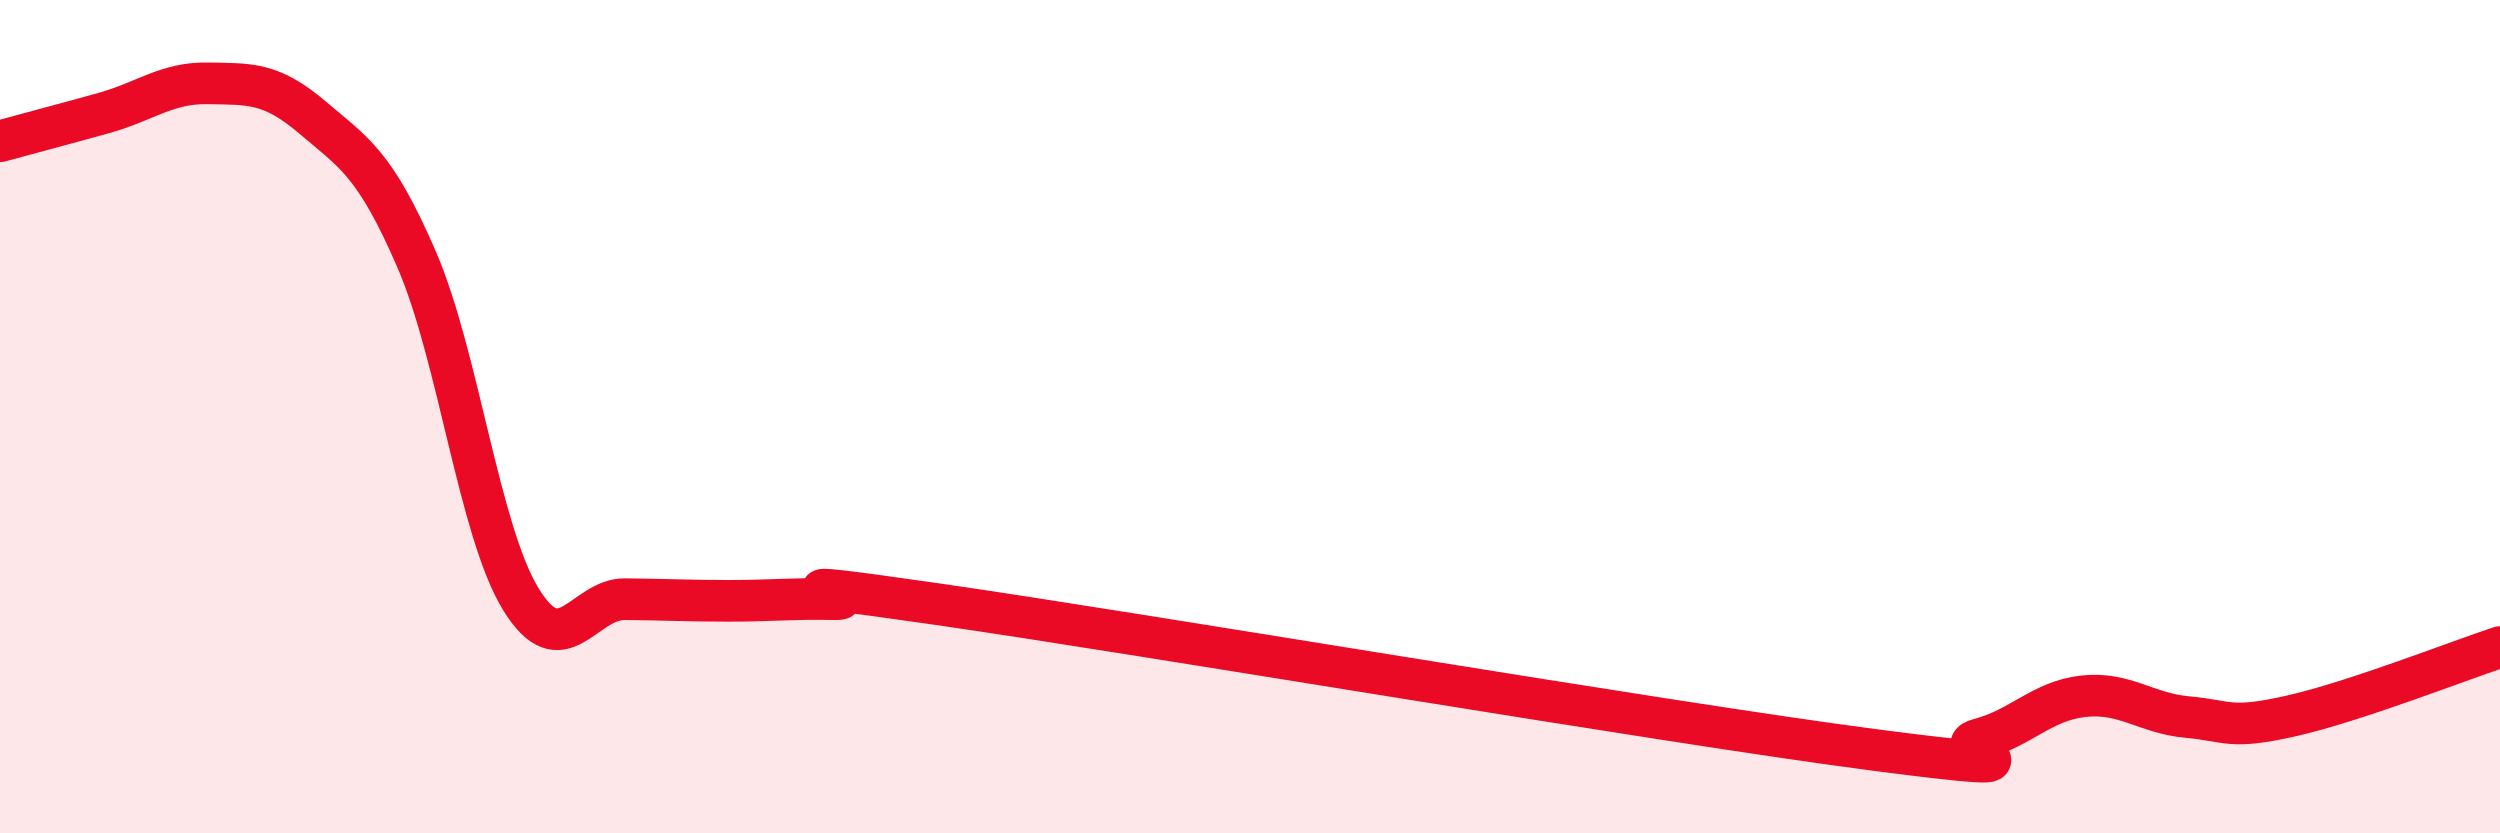
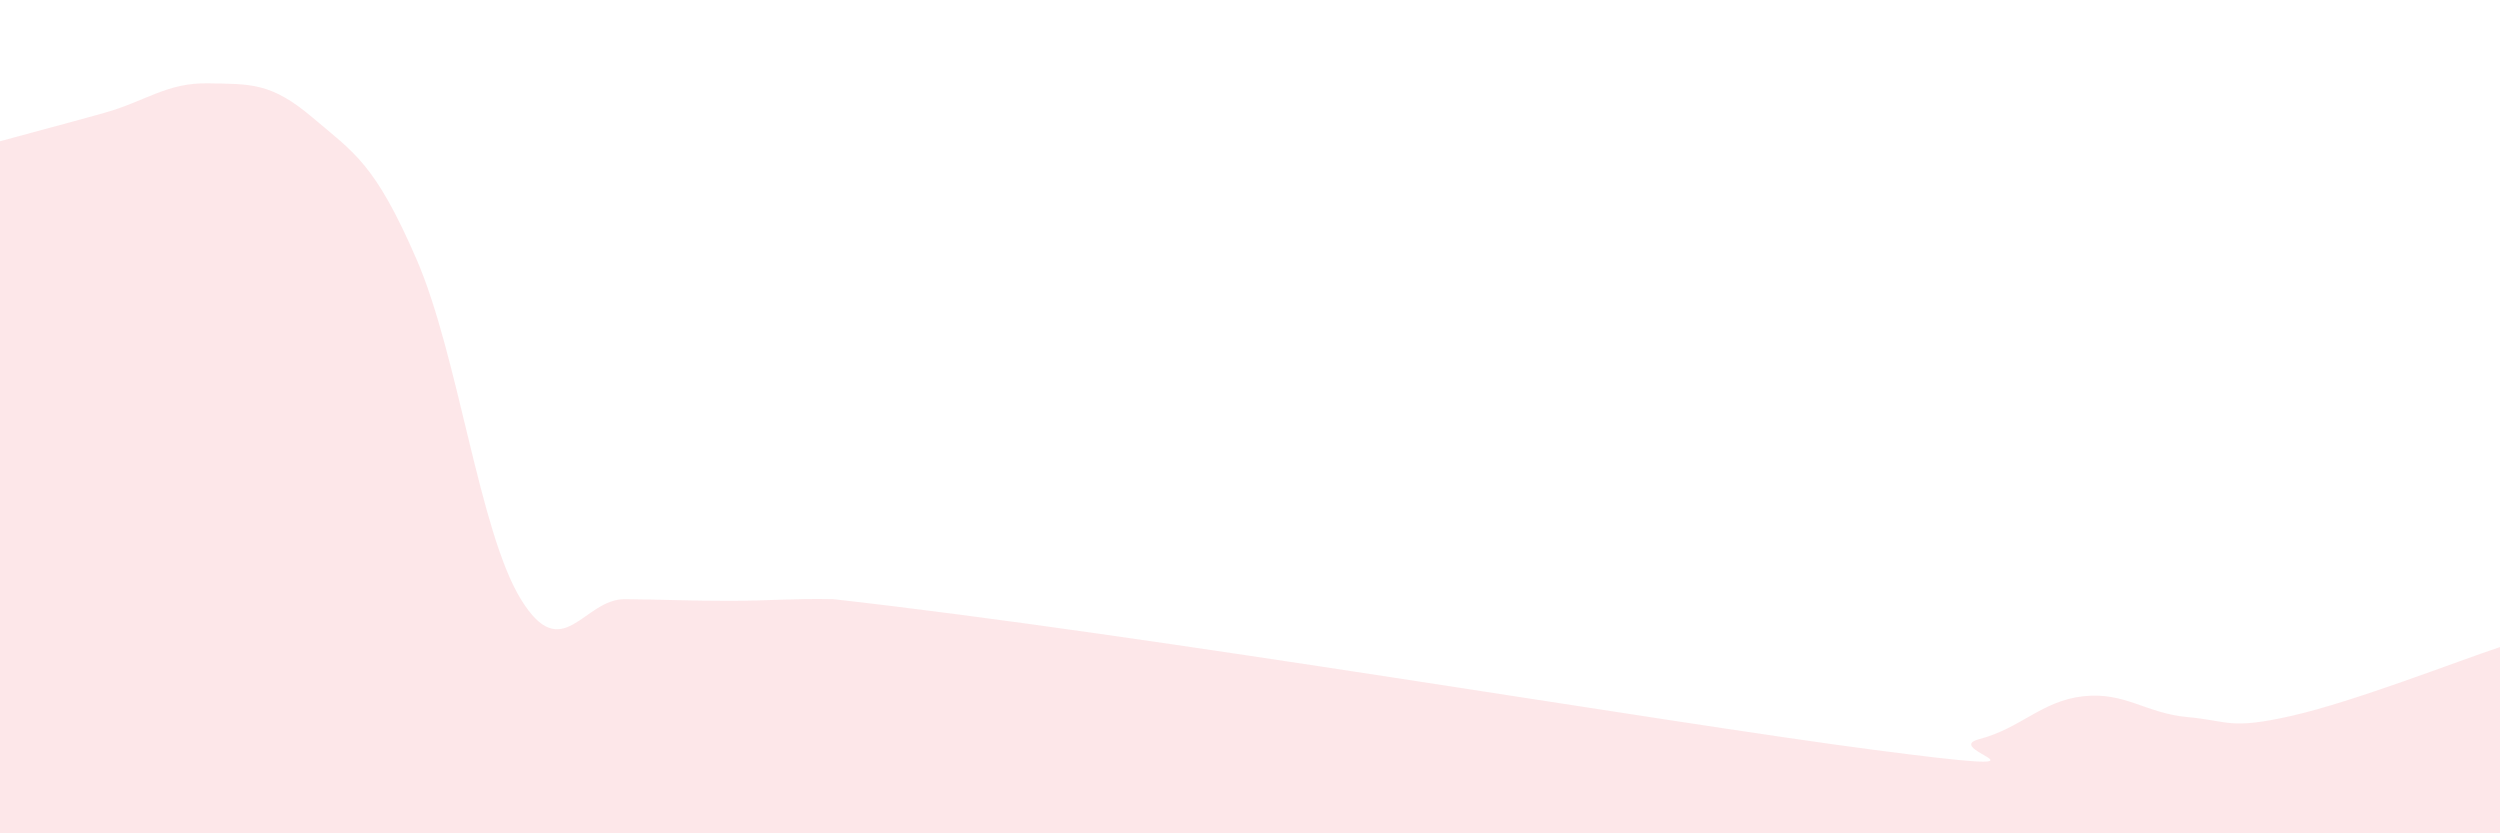
<svg xmlns="http://www.w3.org/2000/svg" width="60" height="20" viewBox="0 0 60 20">
-   <path d="M 0,3.39 C 0.5,3.25 1.5,2.99 2.5,2.71 C 3.5,2.43 4,1.98 5,2 C 6,2.02 6.5,1.97 7.5,2.82 C 8.5,3.67 9,3.92 10,6.23 C 11,8.54 11.5,12.75 12.5,14.38 C 13.5,16.01 14,14.37 15,14.38 C 16,14.39 16.5,14.42 17.5,14.42 C 18.5,14.42 19,14.36 20,14.38 C 21,14.4 17.5,13.78 22.5,14.5 C 27.5,15.22 40,17.35 45,18 C 50,18.65 46.5,18 47.5,17.74 C 48.5,17.48 49,16.82 50,16.71 C 51,16.6 51.5,17.12 52.5,17.21 C 53.5,17.3 53.5,17.52 55,17.18 C 56.5,16.84 59,15.86 60,15.53L60 20L0 20Z" fill="#EB0A25" opacity="0.1" stroke-linecap="round" stroke-linejoin="round" />
-   <path d="M 0,3.39 C 0.5,3.25 1.5,2.99 2.5,2.71 C 3.5,2.43 4,1.98 5,2 C 6,2.02 6.5,1.97 7.5,2.82 C 8.5,3.67 9,3.92 10,6.23 C 11,8.54 11.5,12.75 12.5,14.38 C 13.5,16.01 14,14.37 15,14.38 C 16,14.39 16.5,14.42 17.5,14.42 C 18.5,14.42 19,14.36 20,14.38 C 21,14.4 17.5,13.78 22.5,14.5 C 27.5,15.22 40,17.35 45,18 C 50,18.65 46.5,18 47.5,17.74 C 48.5,17.48 49,16.82 50,16.71 C 51,16.6 51.5,17.12 52.5,17.21 C 53.5,17.3 53.5,17.52 55,17.18 C 56.5,16.84 59,15.86 60,15.53" stroke="#EB0A25" stroke-width="1" fill="none" stroke-linecap="round" stroke-linejoin="round" />
+   <path d="M 0,3.39 C 0.5,3.25 1.5,2.99 2.5,2.71 C 3.5,2.43 4,1.98 5,2 C 6,2.02 6.5,1.97 7.5,2.82 C 8.5,3.67 9,3.92 10,6.23 C 11,8.54 11.5,12.75 12.5,14.38 C 13.5,16.01 14,14.37 15,14.38 C 16,14.39 16.5,14.42 17.5,14.42 C 18.5,14.42 19,14.36 20,14.38 C 27.5,15.22 40,17.35 45,18 C 50,18.65 46.5,18 47.5,17.74 C 48.5,17.48 49,16.82 50,16.71 C 51,16.6 51.5,17.12 52.5,17.21 C 53.5,17.3 53.5,17.52 55,17.18 C 56.5,16.84 59,15.86 60,15.53L60 20L0 20Z" fill="#EB0A25" opacity="0.1" stroke-linecap="round" stroke-linejoin="round" />
</svg>